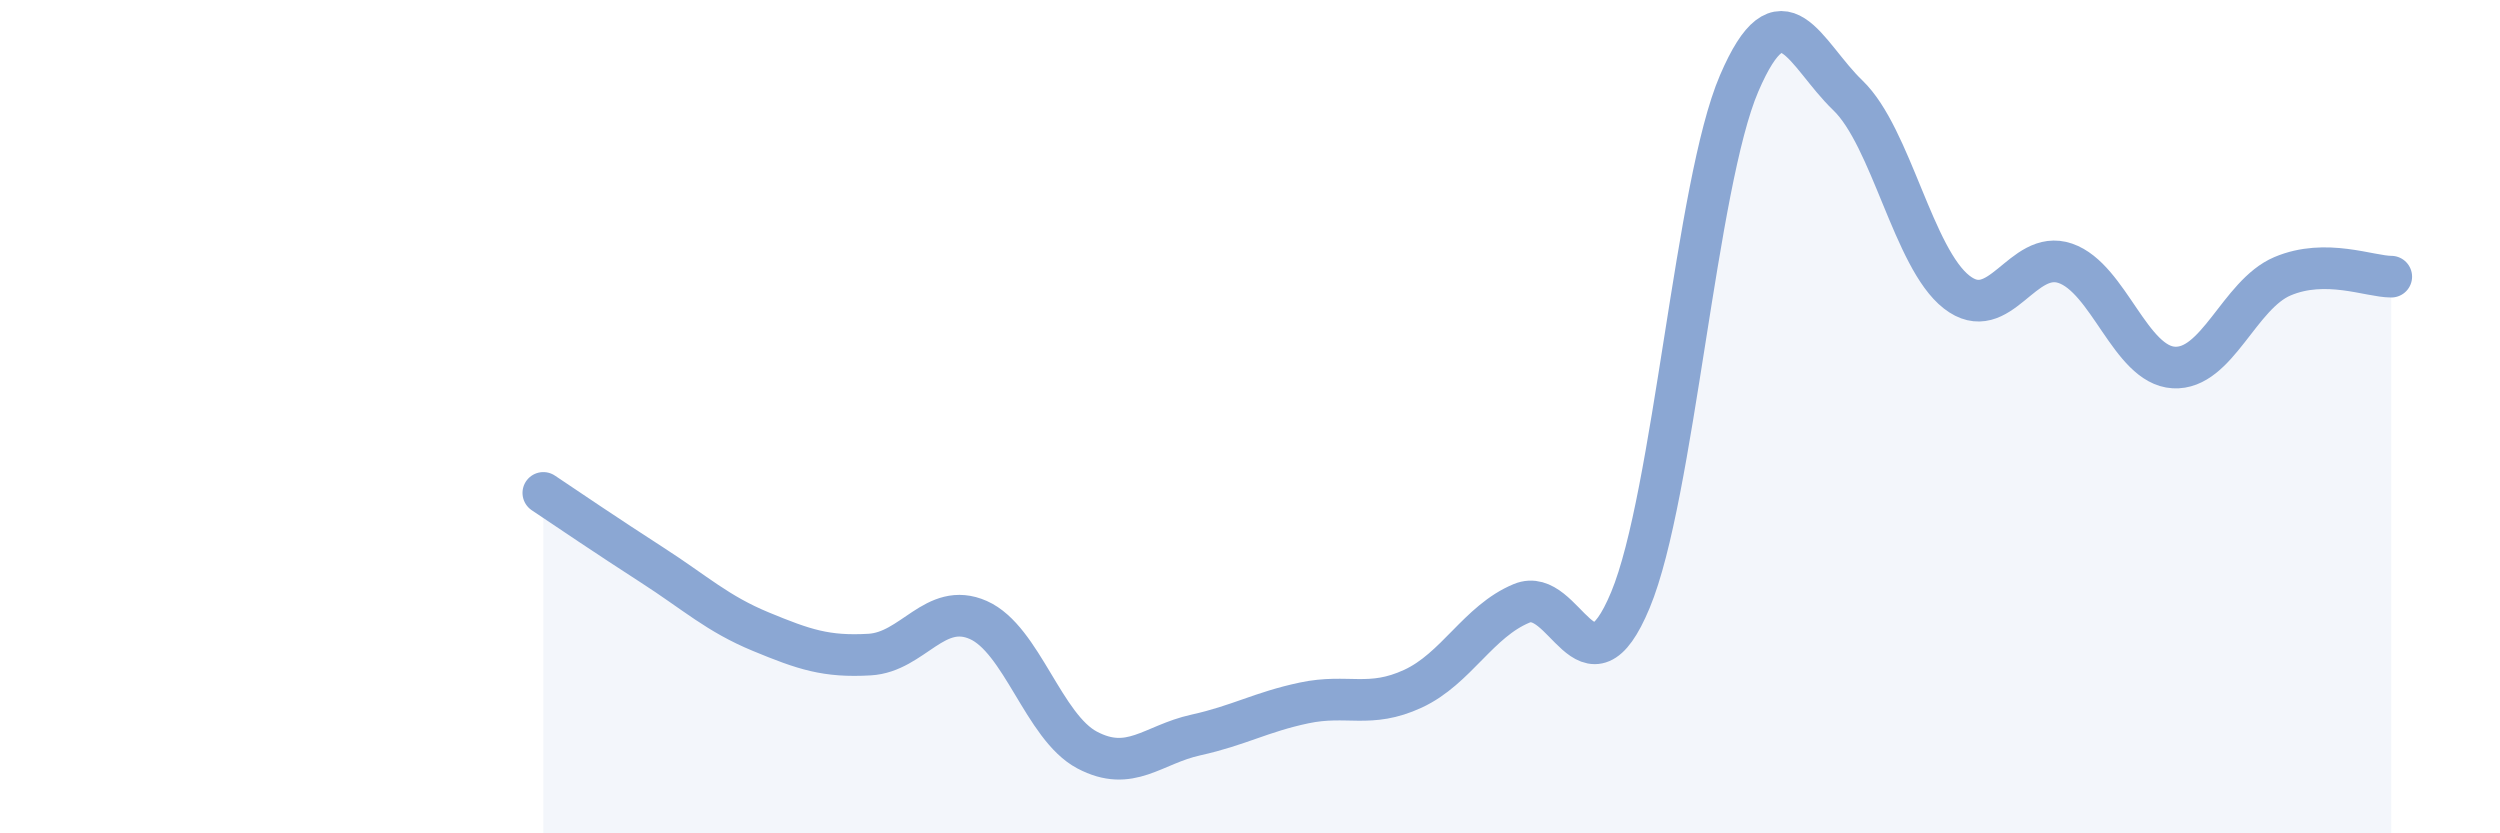
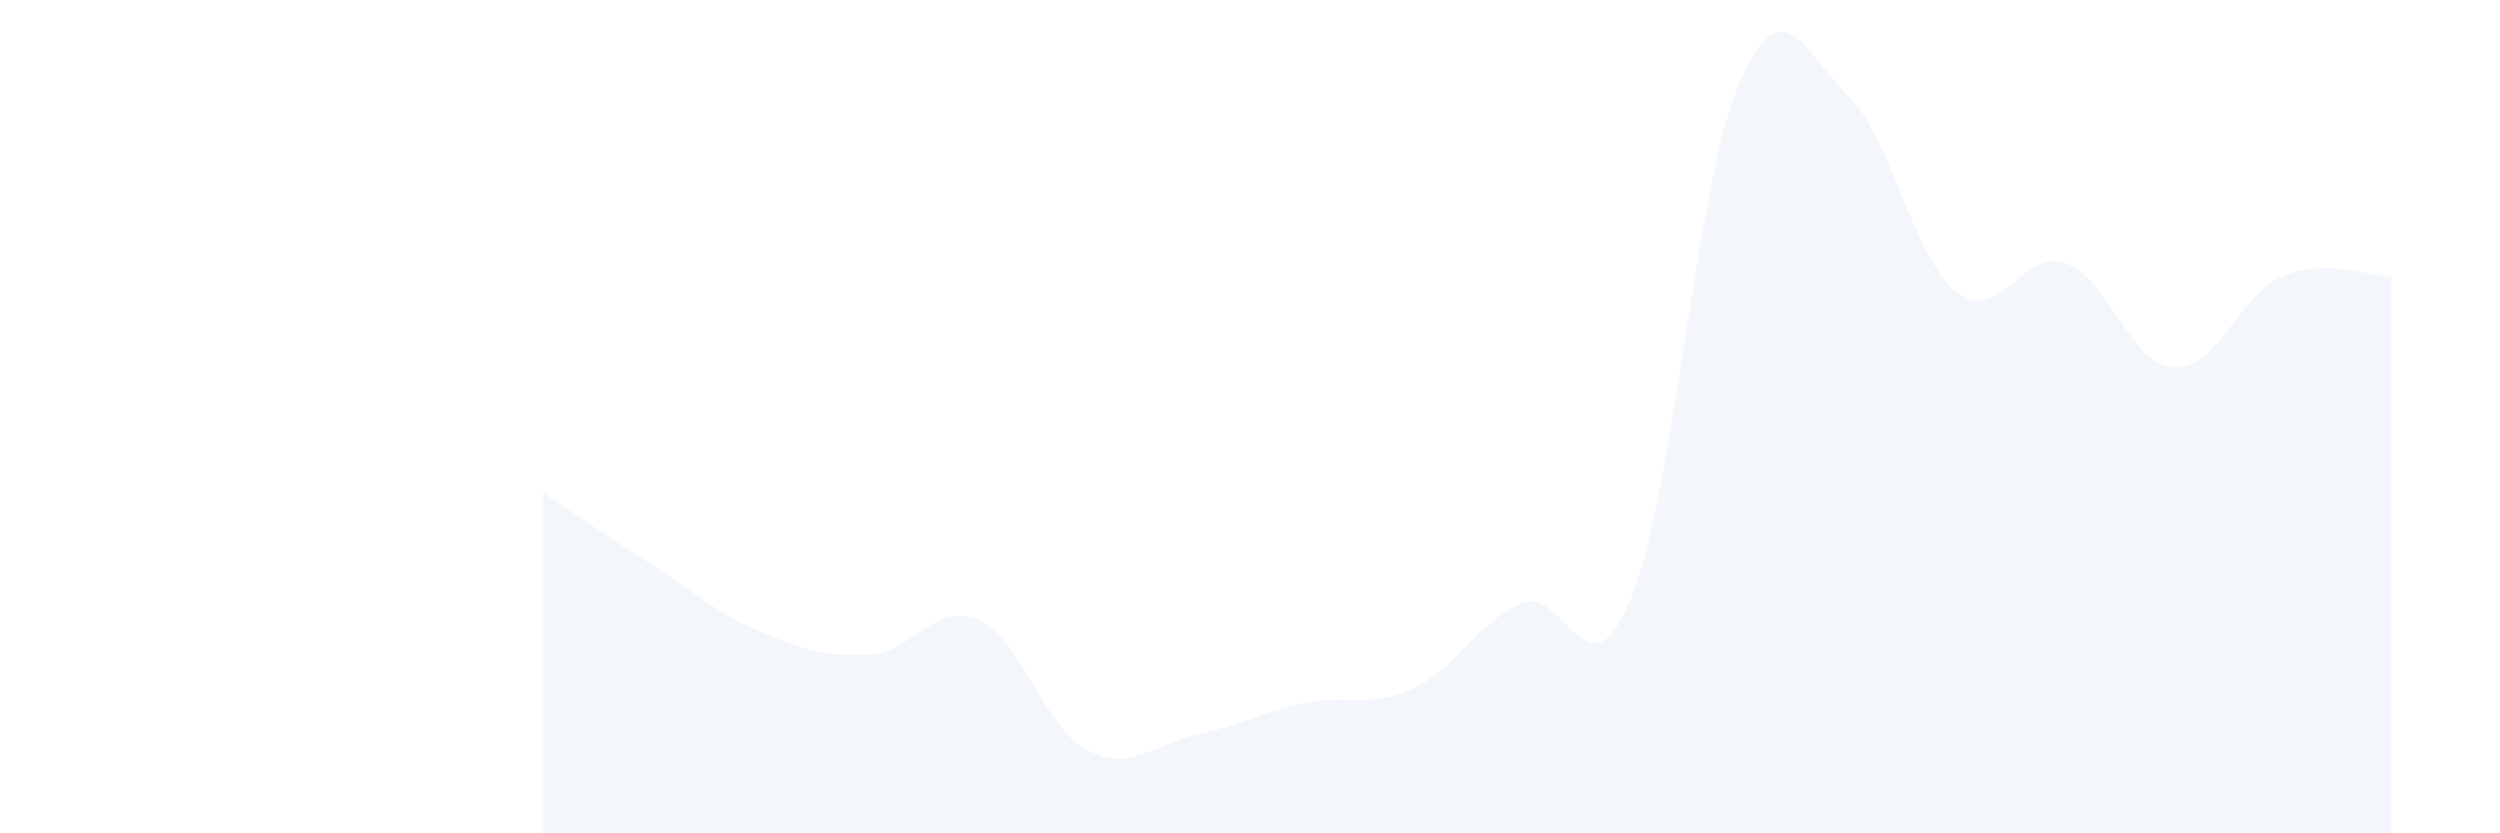
<svg xmlns="http://www.w3.org/2000/svg" width="60" height="20" viewBox="0 0 60 20">
  <path d="M 13.04,11.83 C 13.56,12.18 14.61,12.89 15.65,13.56 C 16.69,14.23 17.22,14.73 18.26,15.16 C 19.3,15.59 19.83,15.77 20.87,15.71 C 21.91,15.65 22.44,14.42 23.48,14.88 C 24.52,15.34 25.05,17.45 26.09,18 C 27.13,18.55 27.66,17.87 28.7,17.64 C 29.74,17.41 30.26,17.09 31.3,16.87 C 32.34,16.65 32.87,17.01 33.91,16.53 C 34.95,16.05 35.48,14.91 36.52,14.48 C 37.56,14.05 38.09,16.9 39.13,14.4 C 40.17,11.9 40.7,4.42 41.74,2 C 42.78,-0.42 43.31,1.29 44.35,2.29 C 45.39,3.29 45.92,6.2 46.96,7.01 C 48,7.82 48.53,5.96 49.57,6.32 C 50.61,6.68 51.13,8.76 52.17,8.82 C 53.21,8.88 53.74,7.07 54.78,6.63 C 55.82,6.19 56.87,6.64 57.39,6.64L57.39 20L13.04 20Z" fill="#8ba7d3" opacity="0.1" stroke-linecap="round" stroke-linejoin="round" />
-   <path d="M 13.04,11.83 C 13.56,12.18 14.61,12.89 15.65,13.56 C 16.69,14.23 17.22,14.73 18.26,15.16 C 19.3,15.59 19.83,15.77 20.87,15.71 C 21.91,15.65 22.44,14.42 23.48,14.88 C 24.52,15.34 25.05,17.45 26.09,18 C 27.13,18.55 27.66,17.87 28.7,17.64 C 29.74,17.41 30.26,17.09 31.3,16.87 C 32.34,16.65 32.87,17.01 33.91,16.53 C 34.95,16.05 35.48,14.91 36.52,14.48 C 37.56,14.05 38.09,16.9 39.13,14.4 C 40.17,11.9 40.7,4.42 41.74,2 C 42.78,-0.42 43.31,1.29 44.35,2.29 C 45.39,3.29 45.92,6.2 46.96,7.01 C 48,7.82 48.53,5.96 49.57,6.32 C 50.61,6.68 51.13,8.76 52.17,8.82 C 53.21,8.88 53.74,7.07 54.78,6.63 C 55.82,6.19 56.87,6.64 57.39,6.64" stroke="#8ba7d3" stroke-width="1" fill="none" stroke-linecap="round" stroke-linejoin="round" />
</svg>